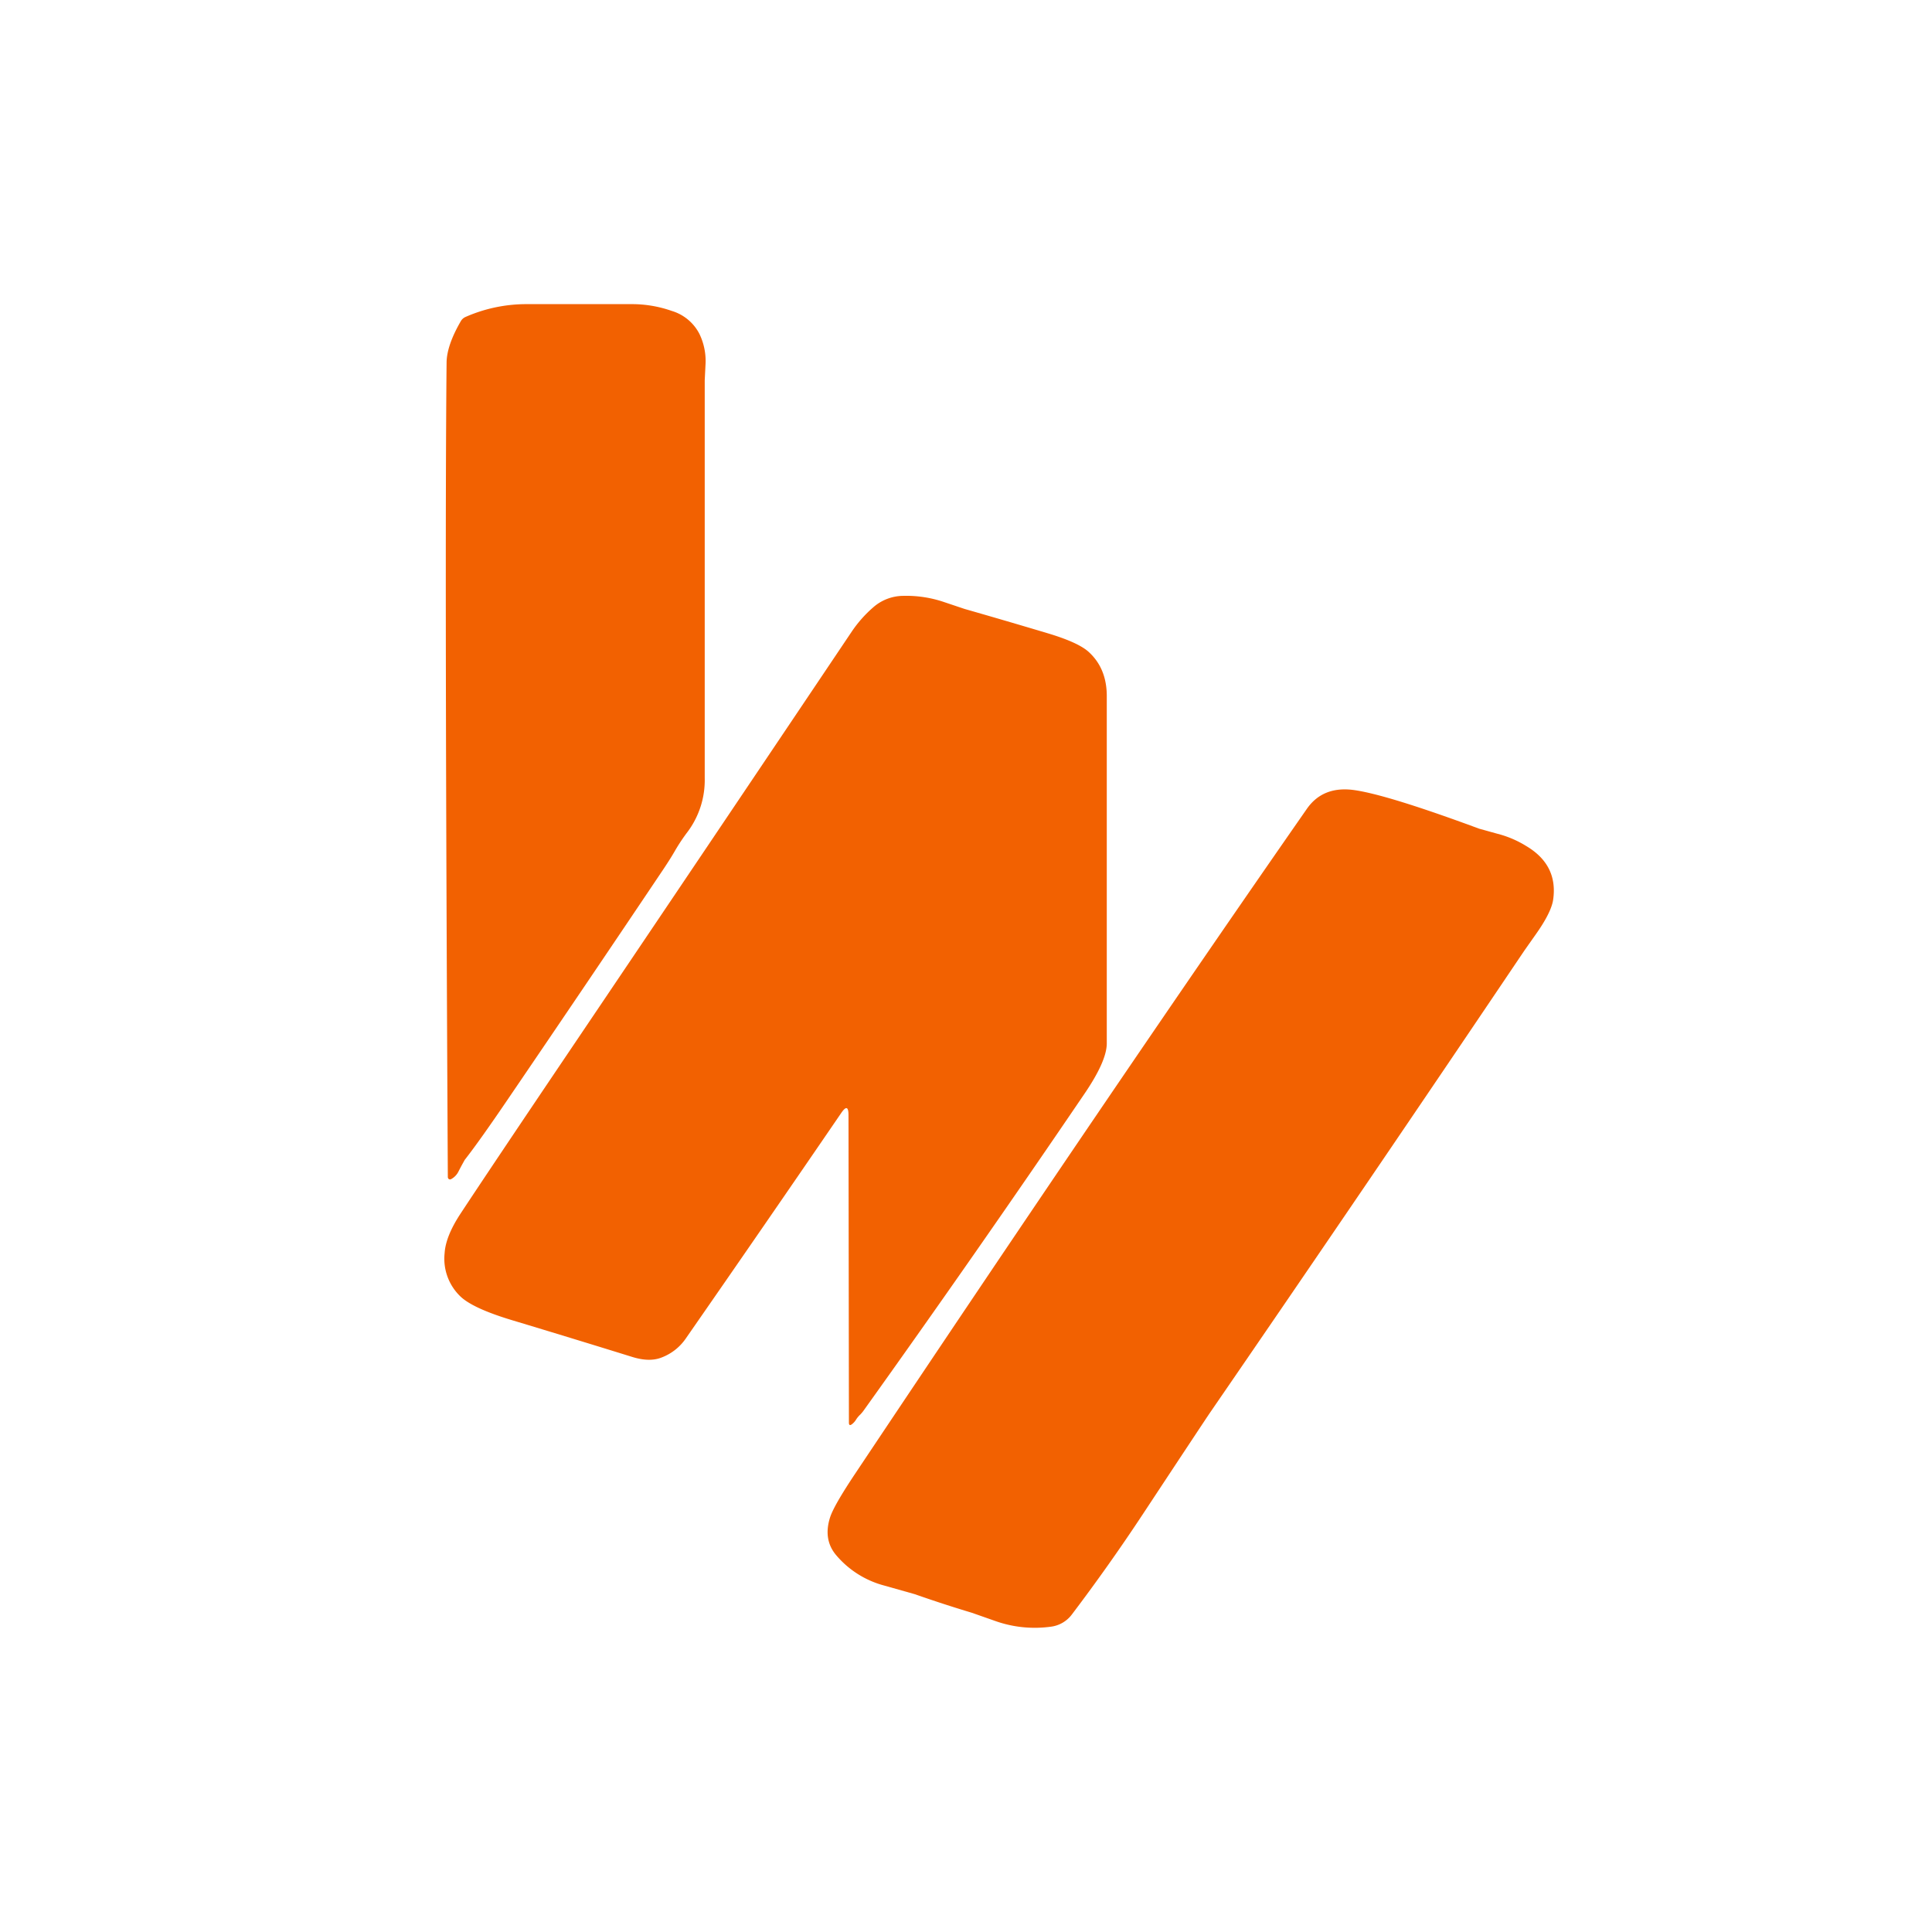
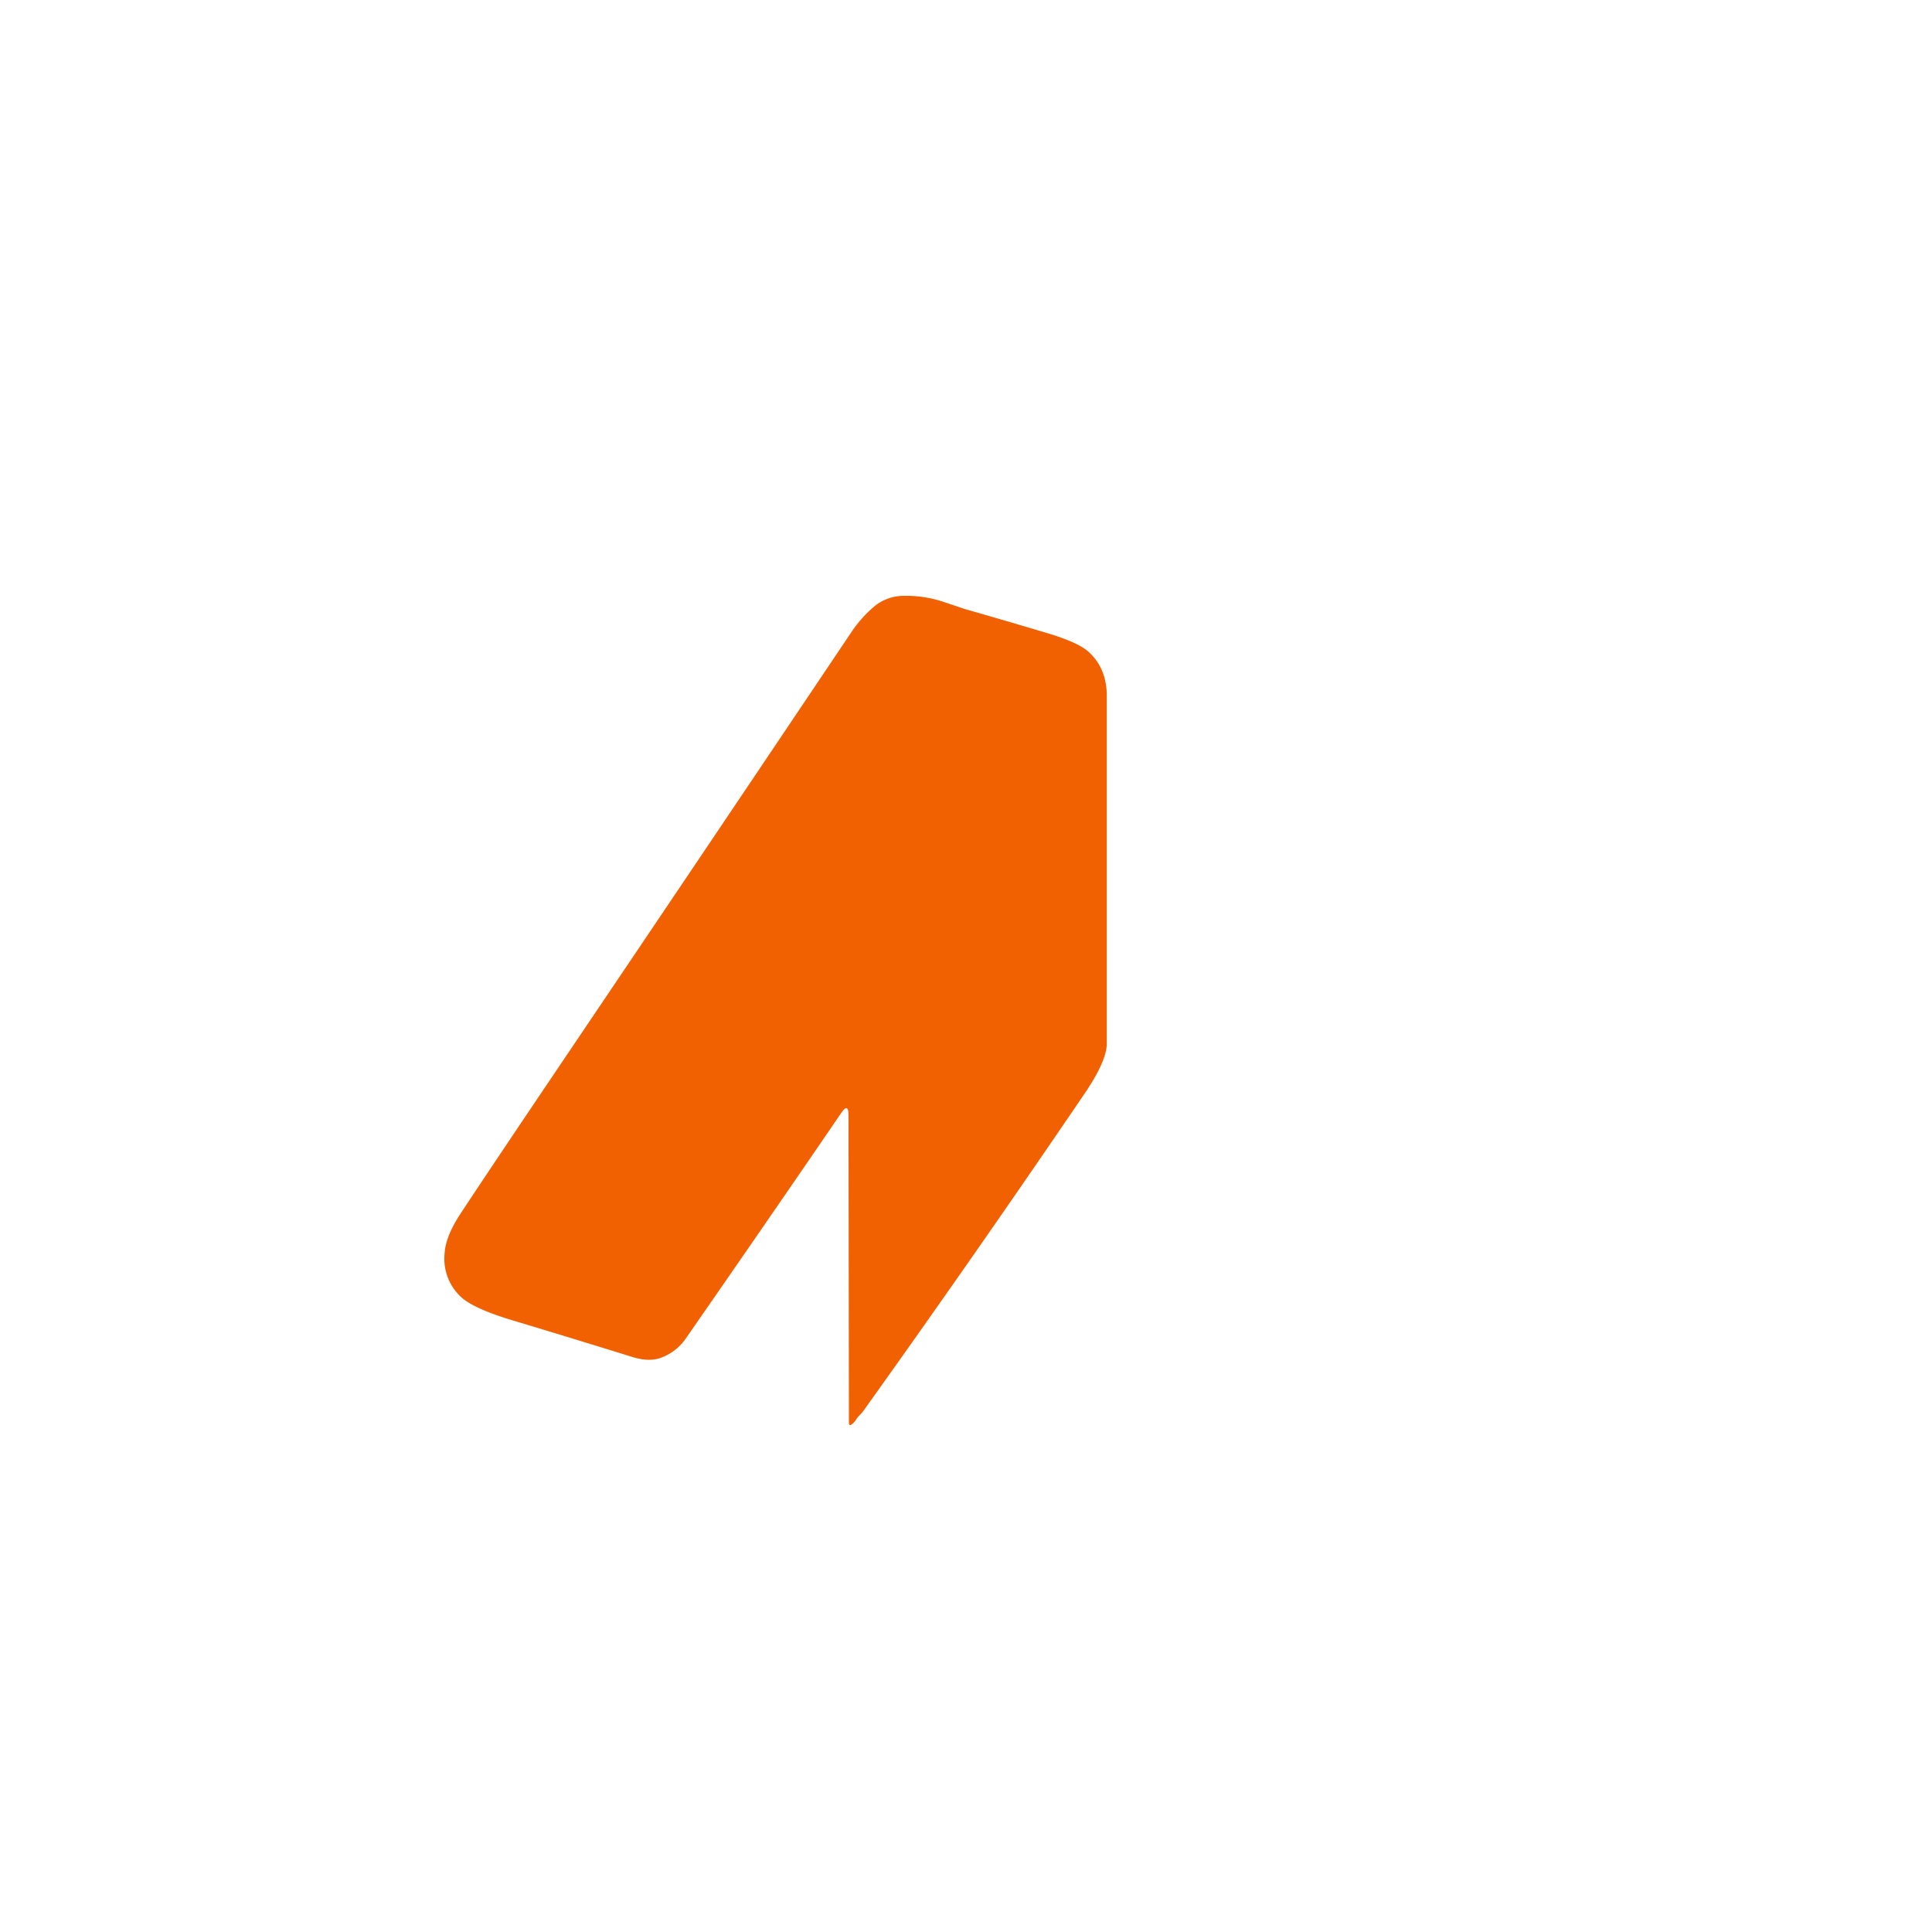
<svg xmlns="http://www.w3.org/2000/svg" id="Layer_1" data-name="Layer 1" viewBox="0 0 512 512">
  <defs>
    <style>.cls-1{fill:#f26101;}</style>
  </defs>
-   <path class="cls-1" d="M121.51,310.44a4.57,4.57,0,0,1-2,2.06.55.55,0,0,1-.76-.28.68.68,0,0,1-.07-.28q-.87-162.25-.33-215.88.06-4.53,3.74-10.89A2.66,2.66,0,0,1,123.36,84a40,40,0,0,1,16.28-3.4q13.83,0,27.65,0A31.79,31.79,0,0,1,178,82.39a12.15,12.15,0,0,1,7.36,6.11,16.48,16.48,0,0,1,1.6,8.25c-.13,2.64-.2,4-.2,4.08V206.21a22.92,22.92,0,0,1-4.41,14.06,50.58,50.58,0,0,0-3.31,4.91c-.84,1.48-1.89,3.16-3.16,5.06q-20.47,30.5-41.14,60.85-7.74,11.39-11.59,16.3C123,307.68,122.4,308.7,121.51,310.44Z" />
  <path class="cls-1" d="M226.85,376.24a4.53,4.53,0,0,1-1.1,1.21c-.52.38-.78.22-.78-.45l-.11-81.49c0-2.24-.64-2.44-1.91-.58q-20.52,30-41.26,59.86a13.62,13.62,0,0,1-6.46,5q-3.15,1.21-7.65-.18-15.92-4.94-31.86-9.74-10.59-3.19-13.83-6.42a13.84,13.84,0,0,1-4.06-11.36q.28-4.48,4.22-10.47,8-12.15,28.81-43,37.44-55.5,74.76-111.09a32.74,32.74,0,0,1,5.84-6.62,12.16,12.16,0,0,1,7.83-3,31.11,31.11,0,0,1,10.86,1.63l5.46,1.83q11,3.15,22,6.44,8,2.39,10.81,4.87,4.89,4.38,4.89,11.81v92q0,4.72-6,13.5-28.65,42.16-58.29,83.61a9.15,9.15,0,0,1-1.07,1.3A6.69,6.69,0,0,0,226.85,376.24Z" />
-   <path class="cls-1" d="M302.84,401.31q-8.93,13.53-18.73,26.47a8.22,8.22,0,0,1-5.69,3.32,31.28,31.28,0,0,1-14.72-1.54l-6.15-2.16q-7.62-2.29-15.14-4.93l-8.07-2.28a25.06,25.06,0,0,1-12.76-8.07q-3.47-4.12-1.6-10,1-3.12,6.62-11.54,68-101.89,119.74-176.24,4.19-6,12.24-5,8.71,1.13,33.49,10.3c.08,0,2,.56,5.69,1.57a27.28,27.28,0,0,1,6.71,3q8.43,5,7.14,14.16-.47,3.38-4.55,9.16-3.15,4.47-3.26,4.64-41.25,61.24-83.06,122.1Q319.26,376.43,302.84,401.31Z" />
</svg>